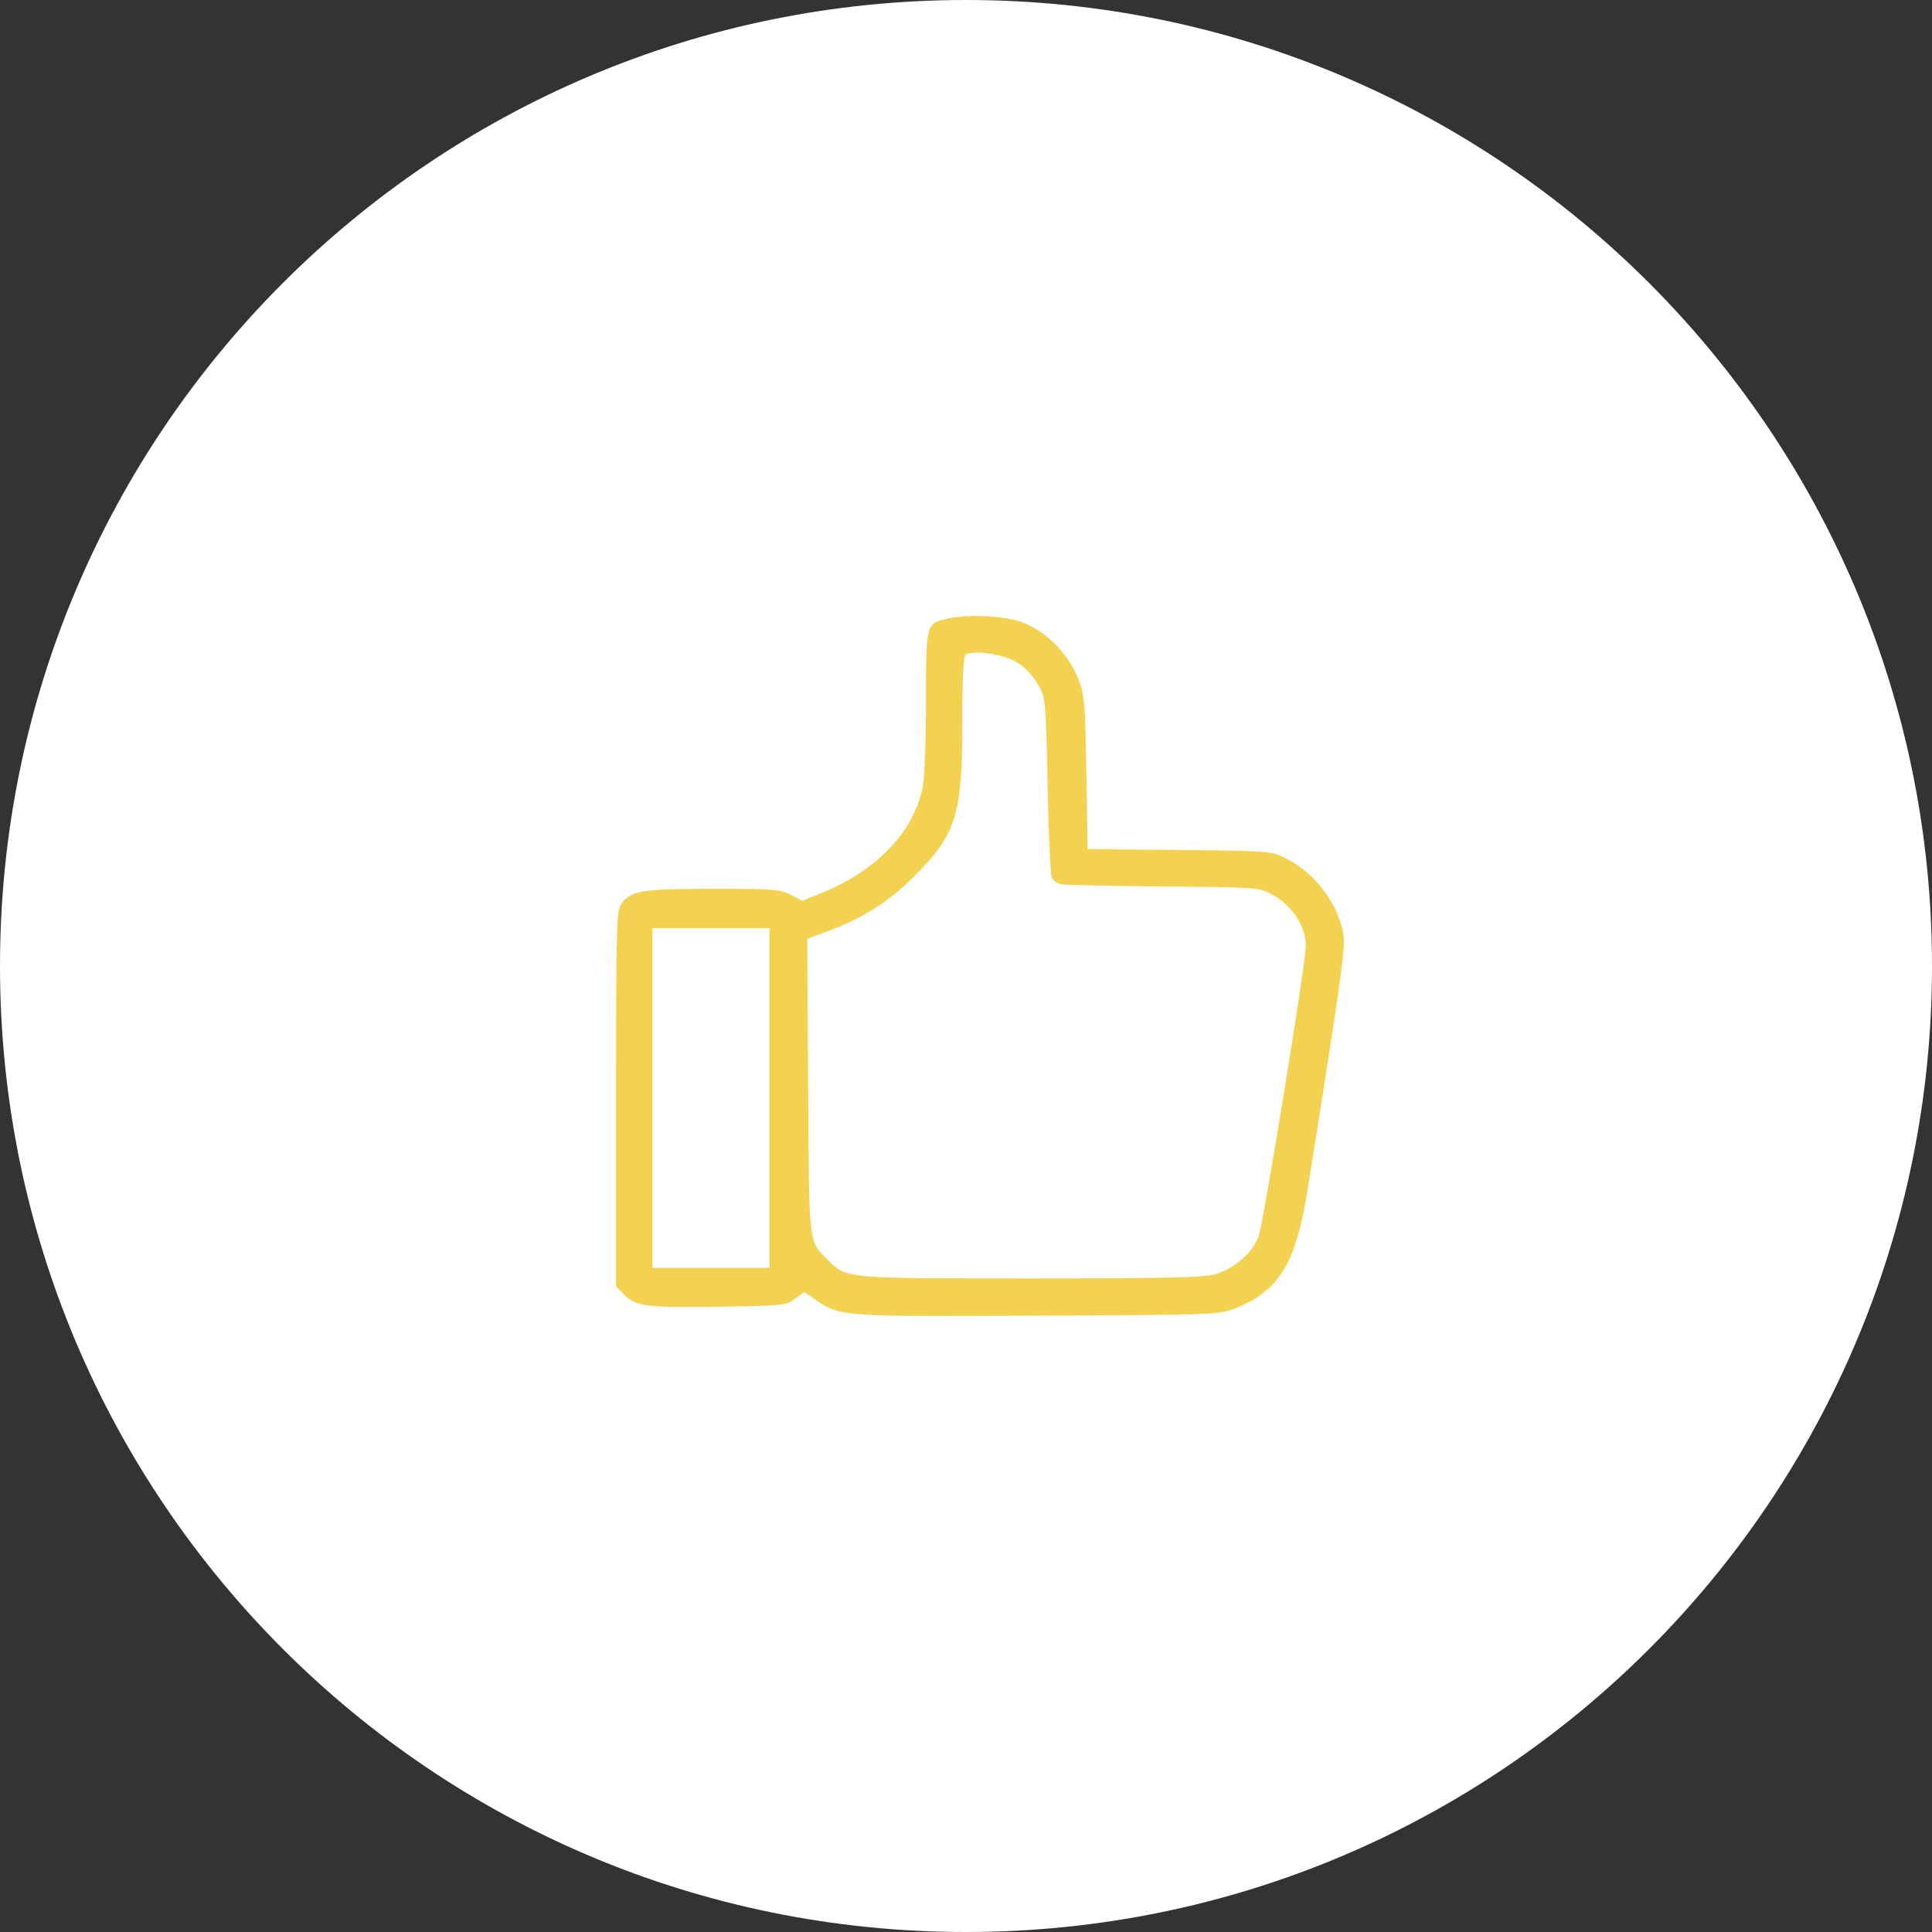
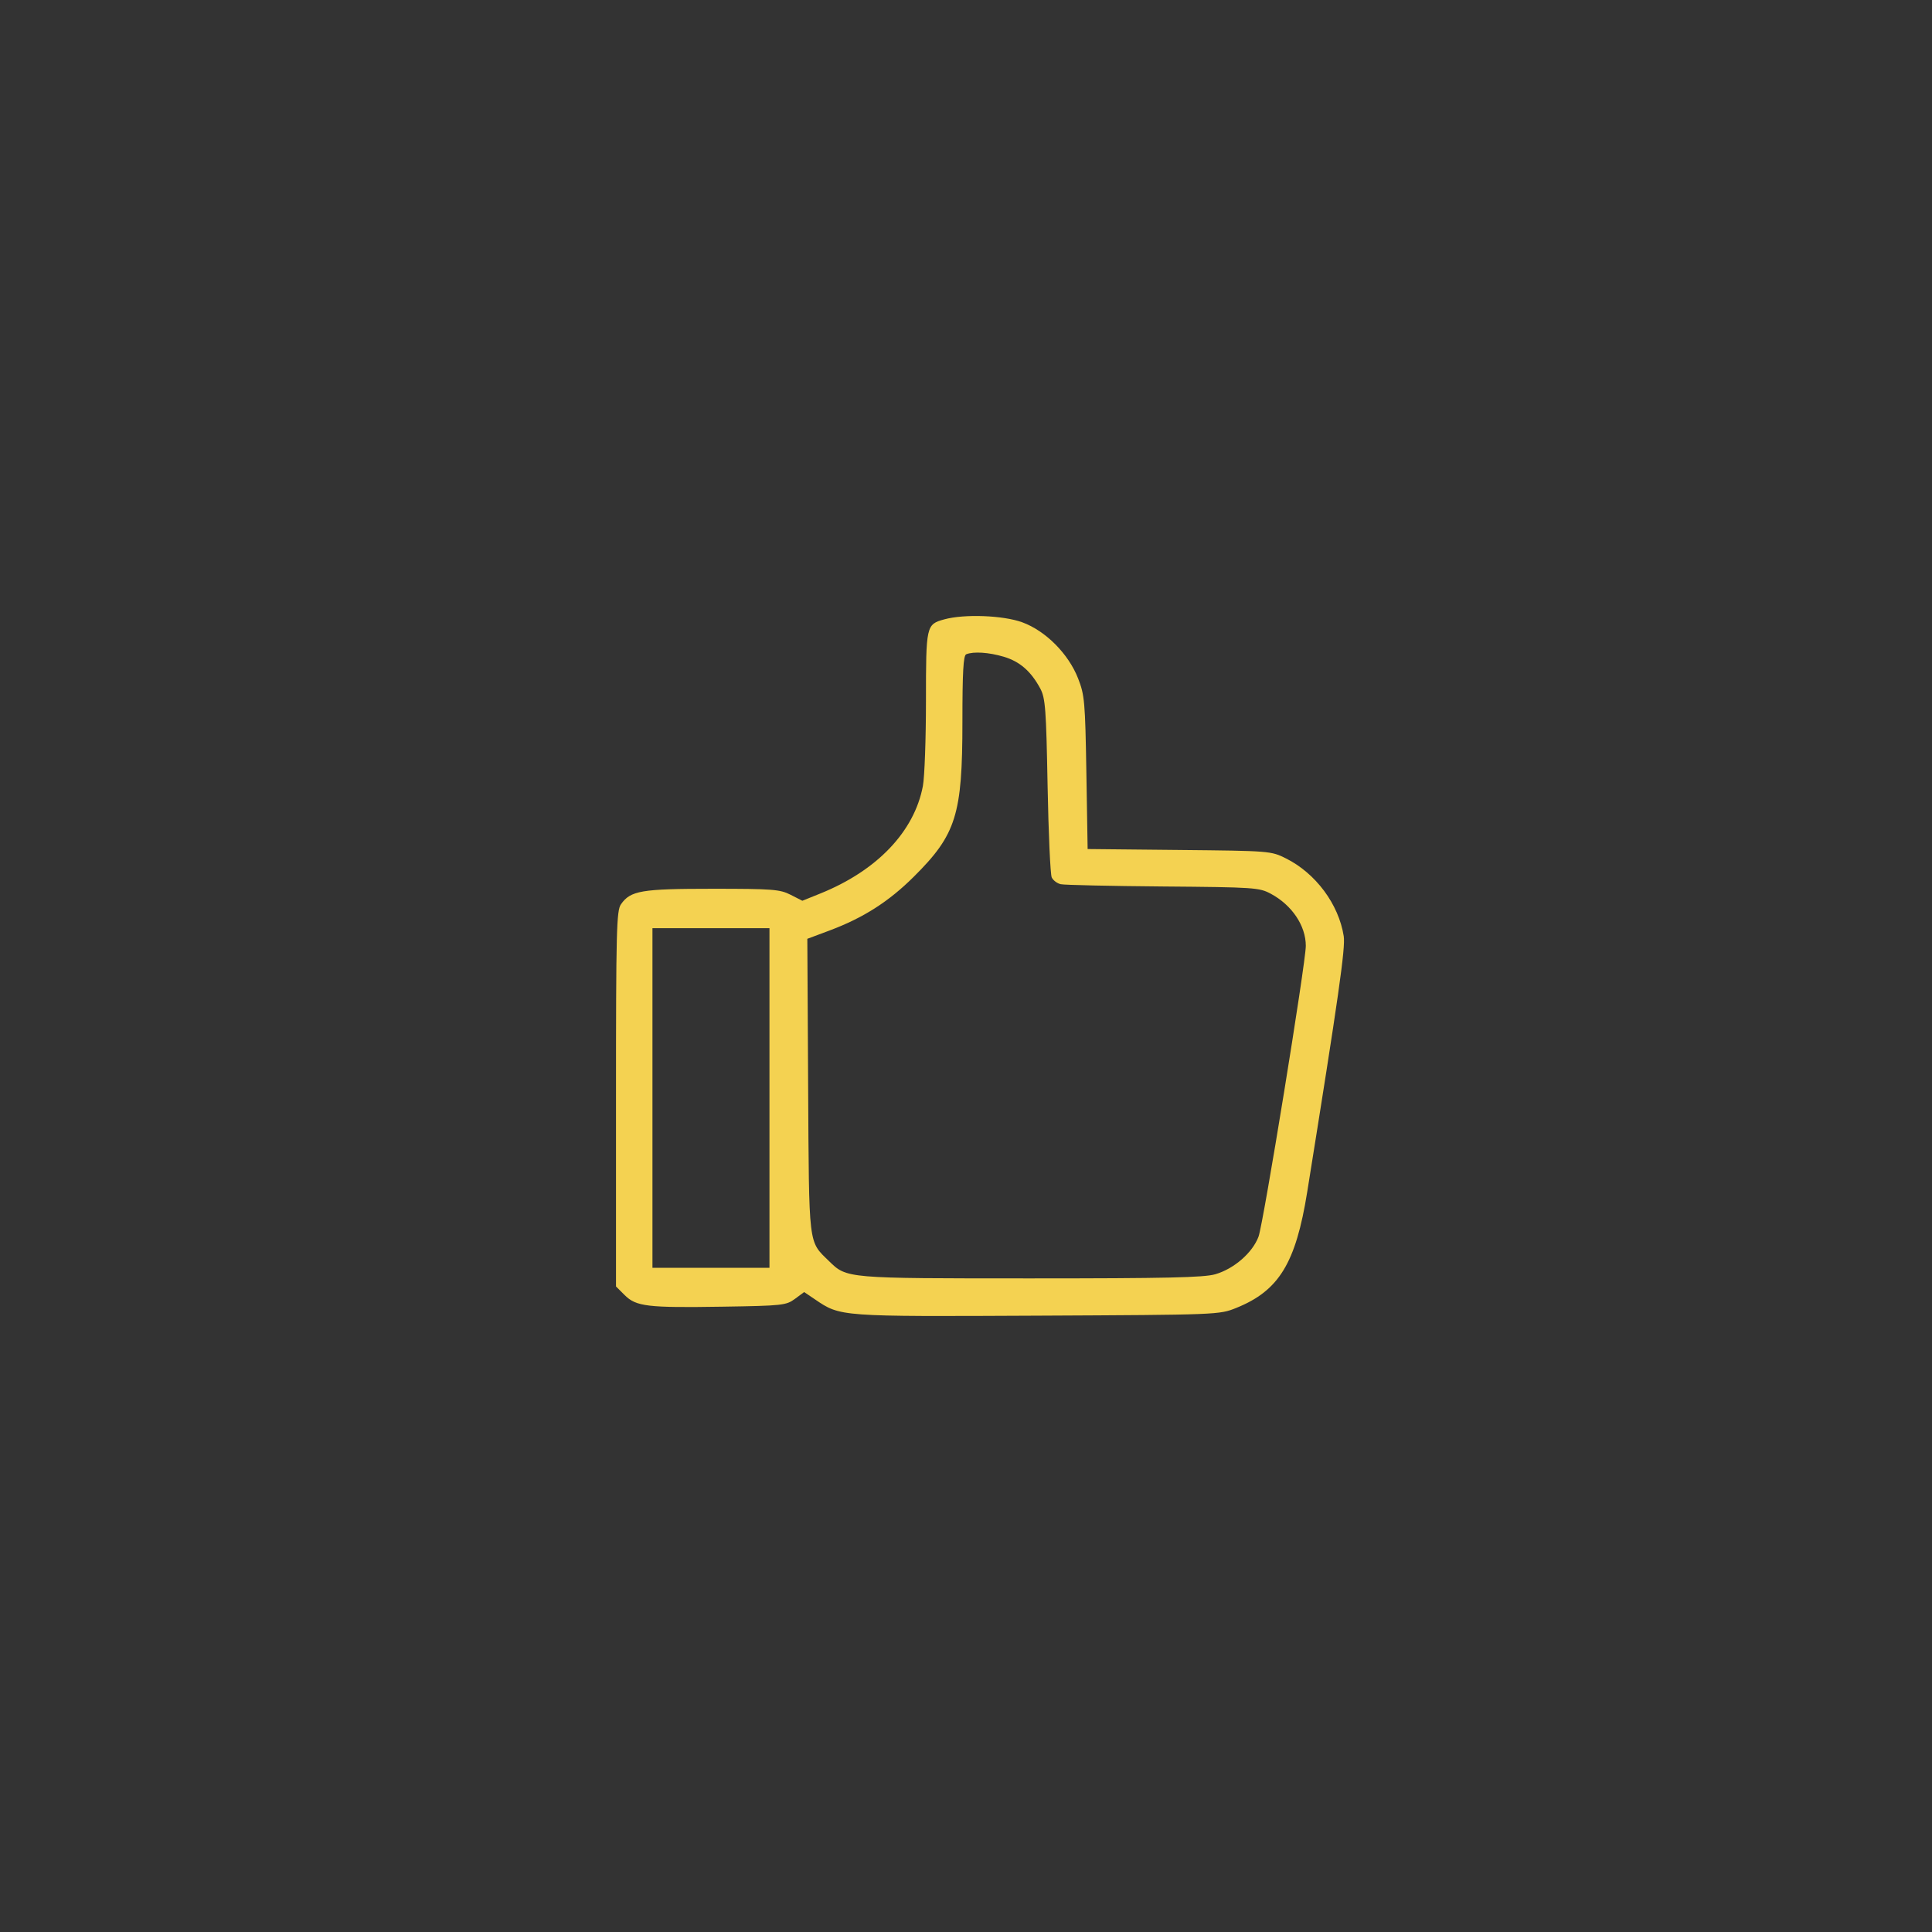
<svg xmlns="http://www.w3.org/2000/svg" width="69" height="69" viewBox="0 0 69 69" fill="none">
  <rect x="0" y="0" width="69" height="69" fill="#333333" stroke="none" />
  <g clip-path="url(#clip0_11_44)">
-     <path d="M34.5 69C53.554 69 69 53.554 69 34.5C69 15.446 53.554 0 34.5 0C15.446 0 0 15.446 0 34.5C0 53.554 15.446 69 34.5 69Z" fill="white" />
    <path fill-rule="evenodd" clip-rule="evenodd" d="M33.721 22.121C33.078 22.299 33.07 22.337 33.07 25.034C33.07 26.384 33.021 27.752 32.96 28.073C32.653 29.701 31.321 31.096 29.292 31.913L28.655 32.17L28.235 31.956C27.855 31.762 27.59 31.742 25.447 31.742C22.903 31.742 22.52 31.807 22.177 32.296C22.018 32.523 22 33.229 22 39.247V45.945L22.308 46.252C22.72 46.663 23.117 46.71 25.817 46.667C27.944 46.634 28.077 46.619 28.39 46.389L28.72 46.145L29.109 46.408C30.02 47.026 29.971 47.022 37.044 46.988C43.526 46.957 43.545 46.956 44.156 46.71C45.677 46.096 46.278 45.113 46.686 42.571C47.813 35.551 48.056 33.846 47.99 33.431C47.809 32.291 46.989 31.189 45.93 30.659C45.393 30.391 45.358 30.388 42.116 30.356L38.844 30.323L38.799 27.594C38.757 25.058 38.736 24.821 38.502 24.226C38.158 23.349 37.345 22.532 36.512 22.226C35.827 21.975 34.436 21.923 33.721 22.121ZM35.849 23.455C36.422 23.625 36.824 23.976 37.155 24.595C37.334 24.931 37.364 25.325 37.414 28.06C37.446 29.758 37.512 31.232 37.562 31.337C37.612 31.442 37.757 31.551 37.885 31.579C38.012 31.608 39.655 31.644 41.535 31.66C44.799 31.687 44.974 31.698 45.388 31.921C46.142 32.326 46.636 33.062 46.636 33.781C46.636 34.382 45.119 43.712 44.947 44.167C44.73 44.743 44.072 45.315 43.403 45.509C42.998 45.627 41.635 45.657 36.814 45.657C30.195 45.657 30.246 45.662 29.607 45.039C28.863 44.312 28.895 44.582 28.862 38.781L28.833 33.529L29.622 33.234C30.831 32.782 31.742 32.201 32.638 31.309C34.152 29.803 34.372 29.099 34.372 25.772C34.372 23.993 34.405 23.409 34.508 23.367C34.771 23.261 35.316 23.297 35.849 23.455ZM27.481 39.214V45.278H25.392H23.302V39.214V33.15H25.392H27.481V39.214Z" fill="#F4D251" />
  </g>
  <defs>
    <clipPath id="clip0_11_44">
      <rect width="69" height="69" fill="white" />
    </clipPath>
  </defs>
</svg>